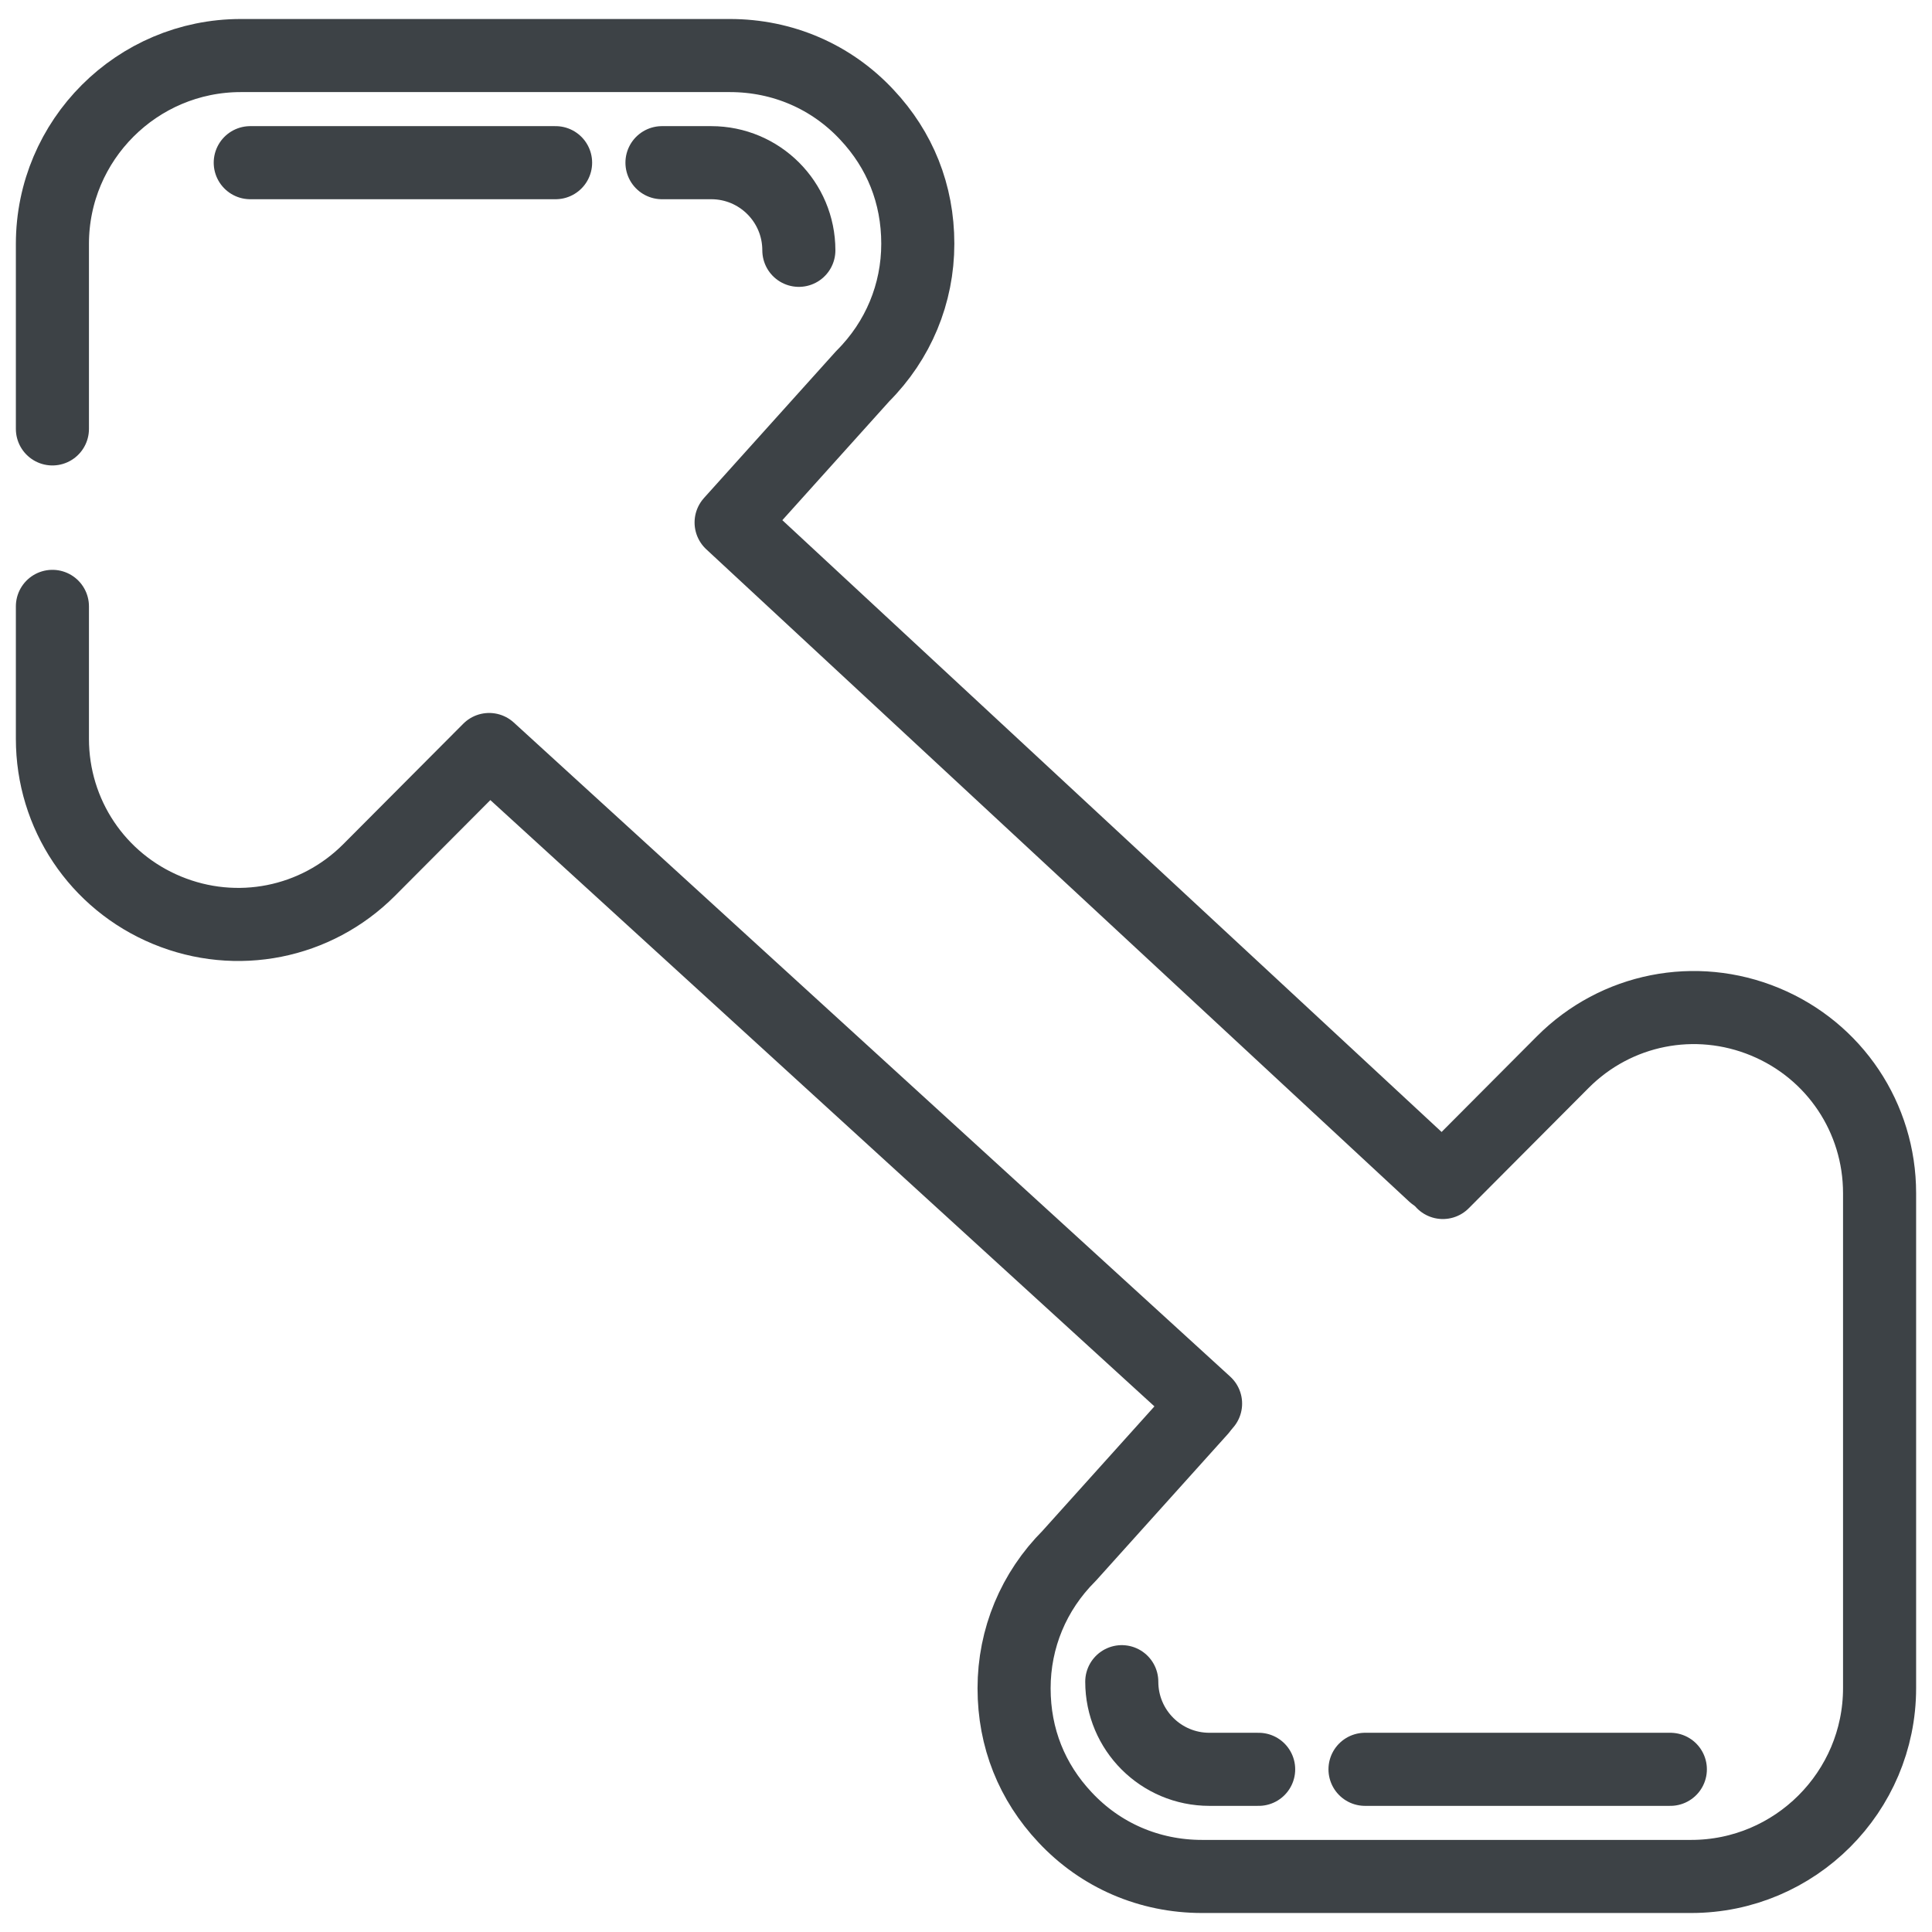
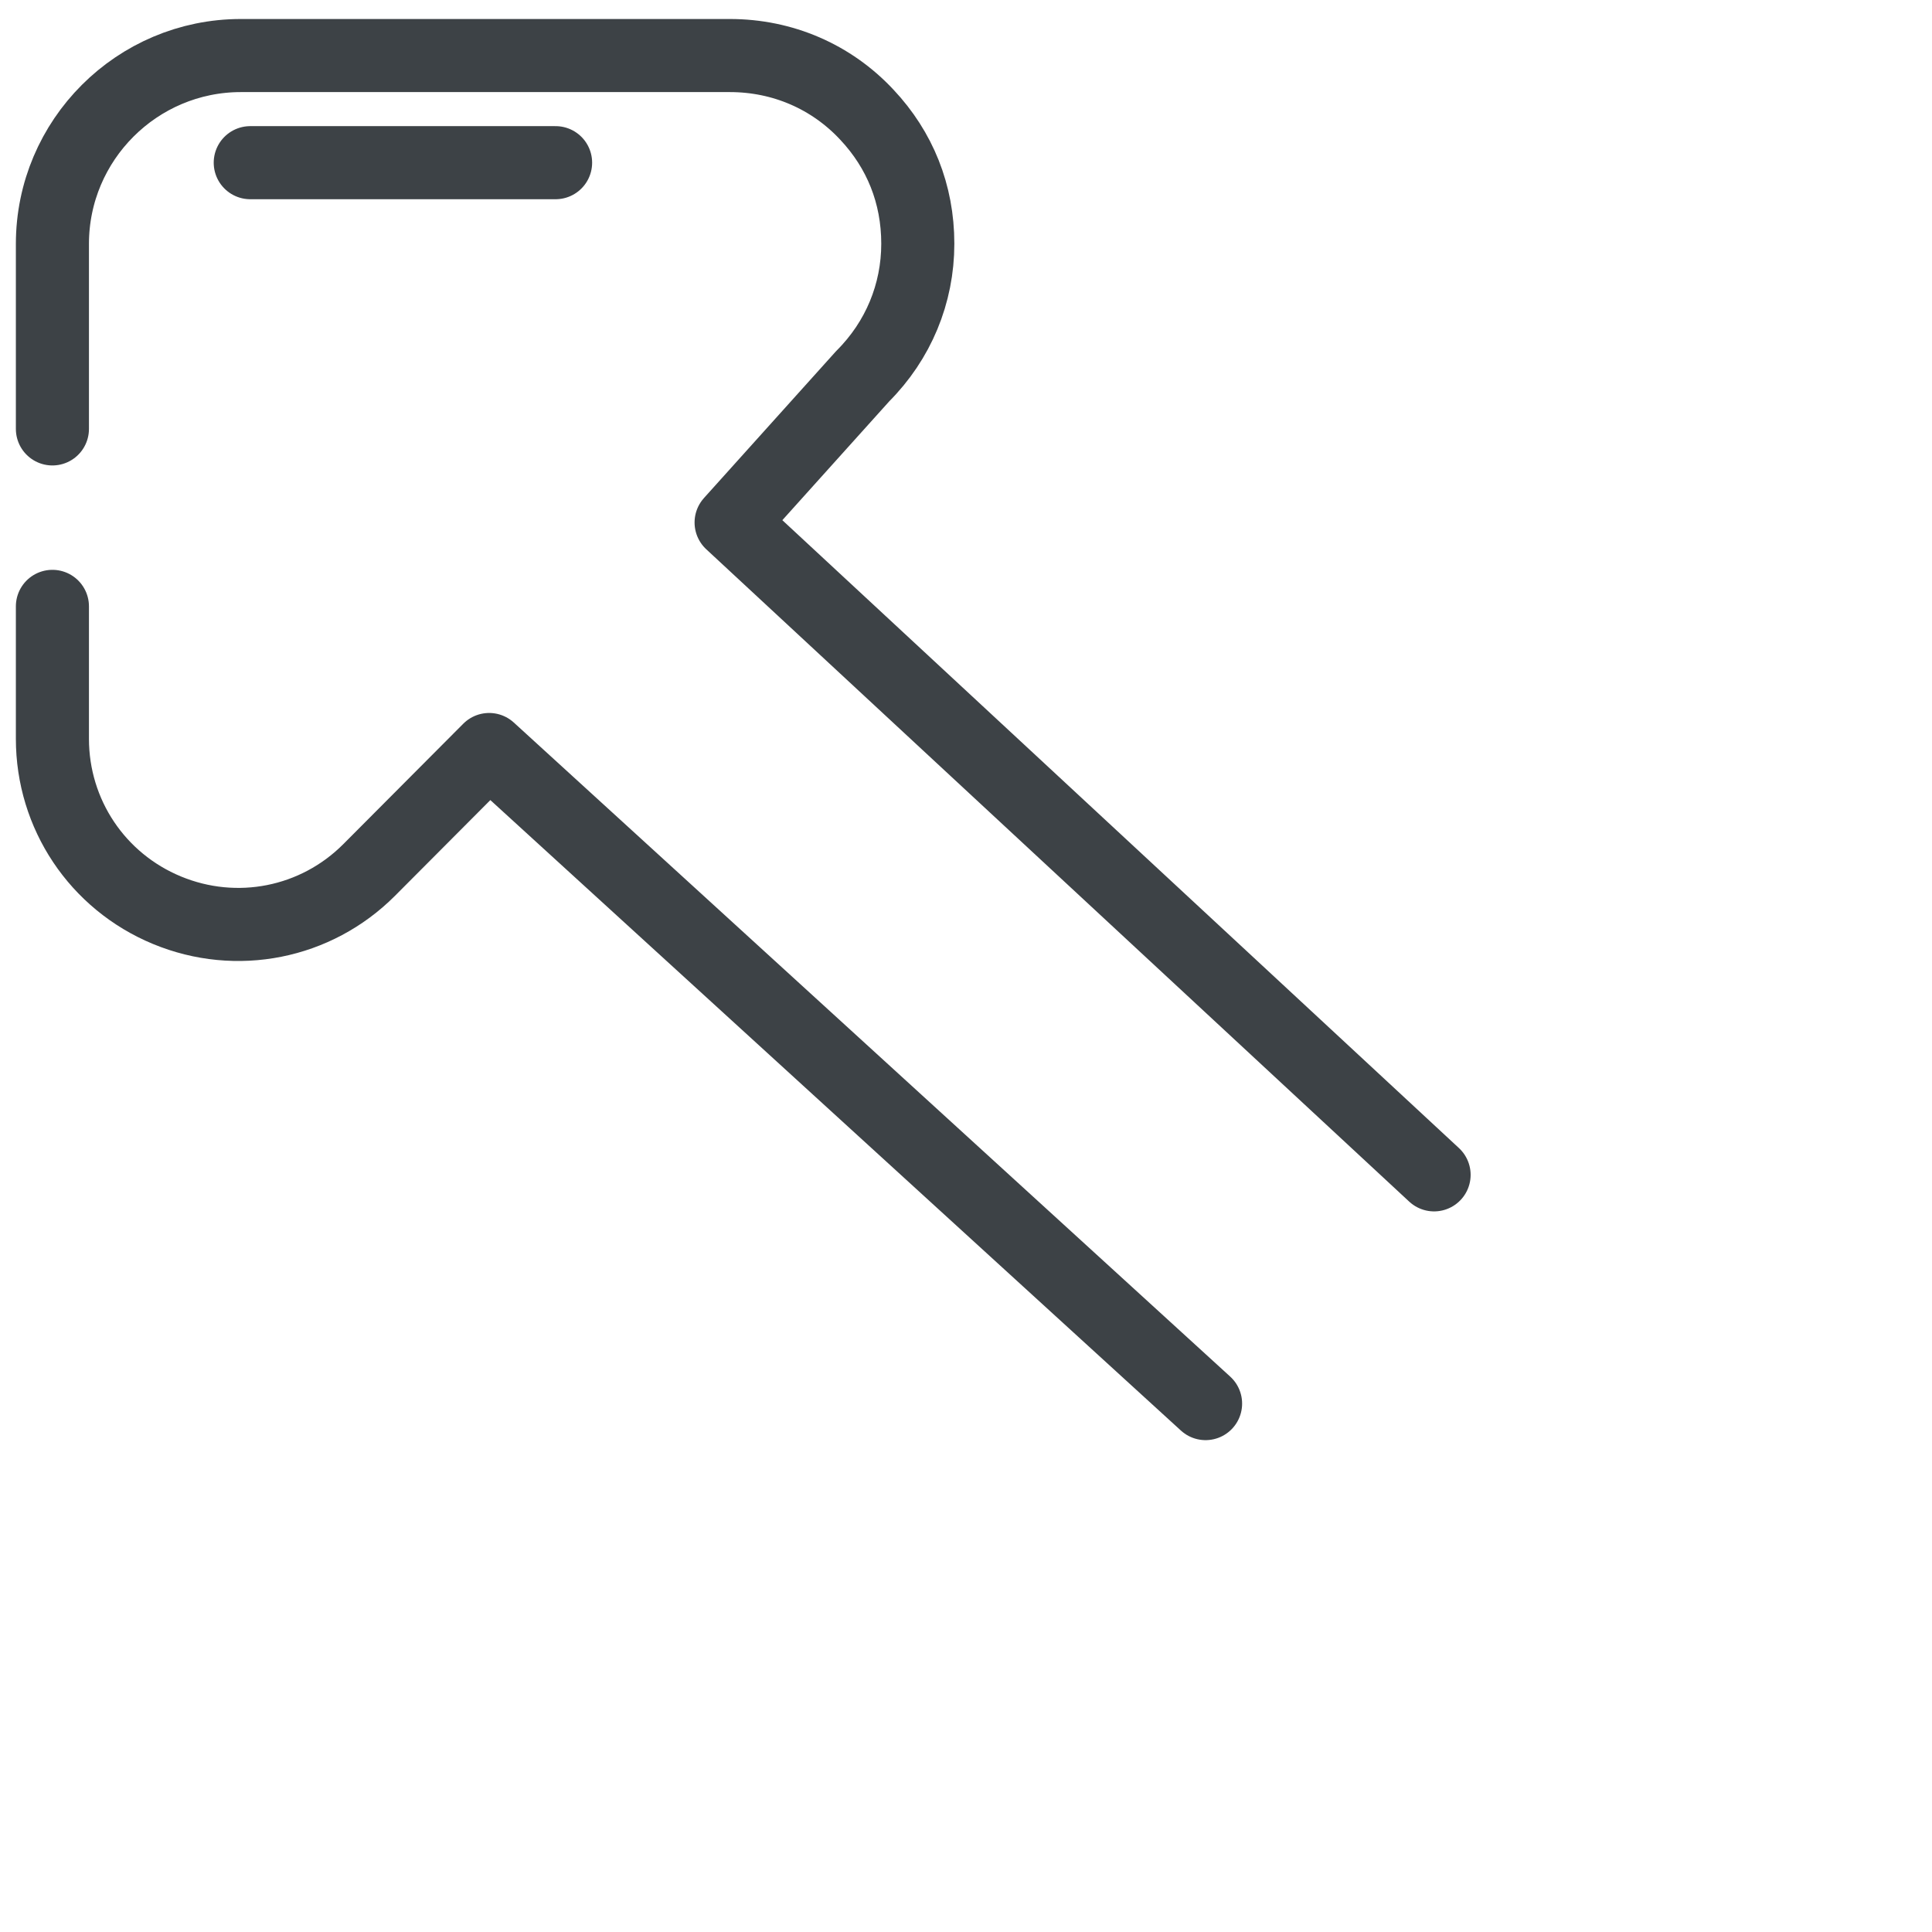
<svg xmlns="http://www.w3.org/2000/svg" fill="none" viewBox="0 0 256 256" height="256" width="256">
  <path stroke-linejoin="round" stroke-linecap="round" stroke-width="9.684" stroke="#3D4246" d="M33.16 21.556H73.618" />
-   <path stroke-linejoin="round" stroke-linecap="round" stroke-width="9.684" stroke="#3D4246" d="M87.715 21.556H94.239C100.657 21.556 105.852 26.751 105.852 33.169" />
  <path stroke-linejoin="round" stroke-linecap="round" stroke-width="9.684" stroke="#3D4246" d="M6.945 80.347V97.895C6.945 107.877 12.895 116.787 22.123 120.608C31.35 124.428 41.861 122.344 48.913 115.277L64.815 99.314L159.745 185.983M190.024 155.674L96.876 69.232L114.319 49.841C119.03 45.13 121.613 38.908 121.613 32.293C121.613 25.679 119.227 19.849 114.877 15.213C110.166 10.154 103.702 7.36 96.71 7.36H31.909C18.151 7.36 6.945 18.551 6.945 32.323V56.833" />
-   <path stroke-linejoin="round" stroke-linecap="round" stroke-width="9.684" stroke="#3D4246" d="M221.329 234.444H180.871" />
-   <path stroke-linejoin="round" stroke-linecap="round" stroke-width="9.684" stroke="#3D4246" d="M166.778 234.445H160.254C153.836 234.445 148.641 229.25 148.641 222.832" />
-   <path stroke-linejoin="round" stroke-linecap="round" stroke-width="9.684" stroke="#3D4246" d="M159.108 186.768L141.665 206.159C136.953 210.87 134.371 217.092 134.371 223.707C134.371 230.321 136.757 236.151 141.106 240.787C145.818 245.846 152.282 248.64 159.274 248.64H224.091C237.848 248.64 249.054 237.449 249.054 223.677V158.105C249.054 148.123 243.104 139.213 233.876 135.392C224.649 131.572 214.138 133.656 207.086 140.723L191.184 156.686" />
</svg>